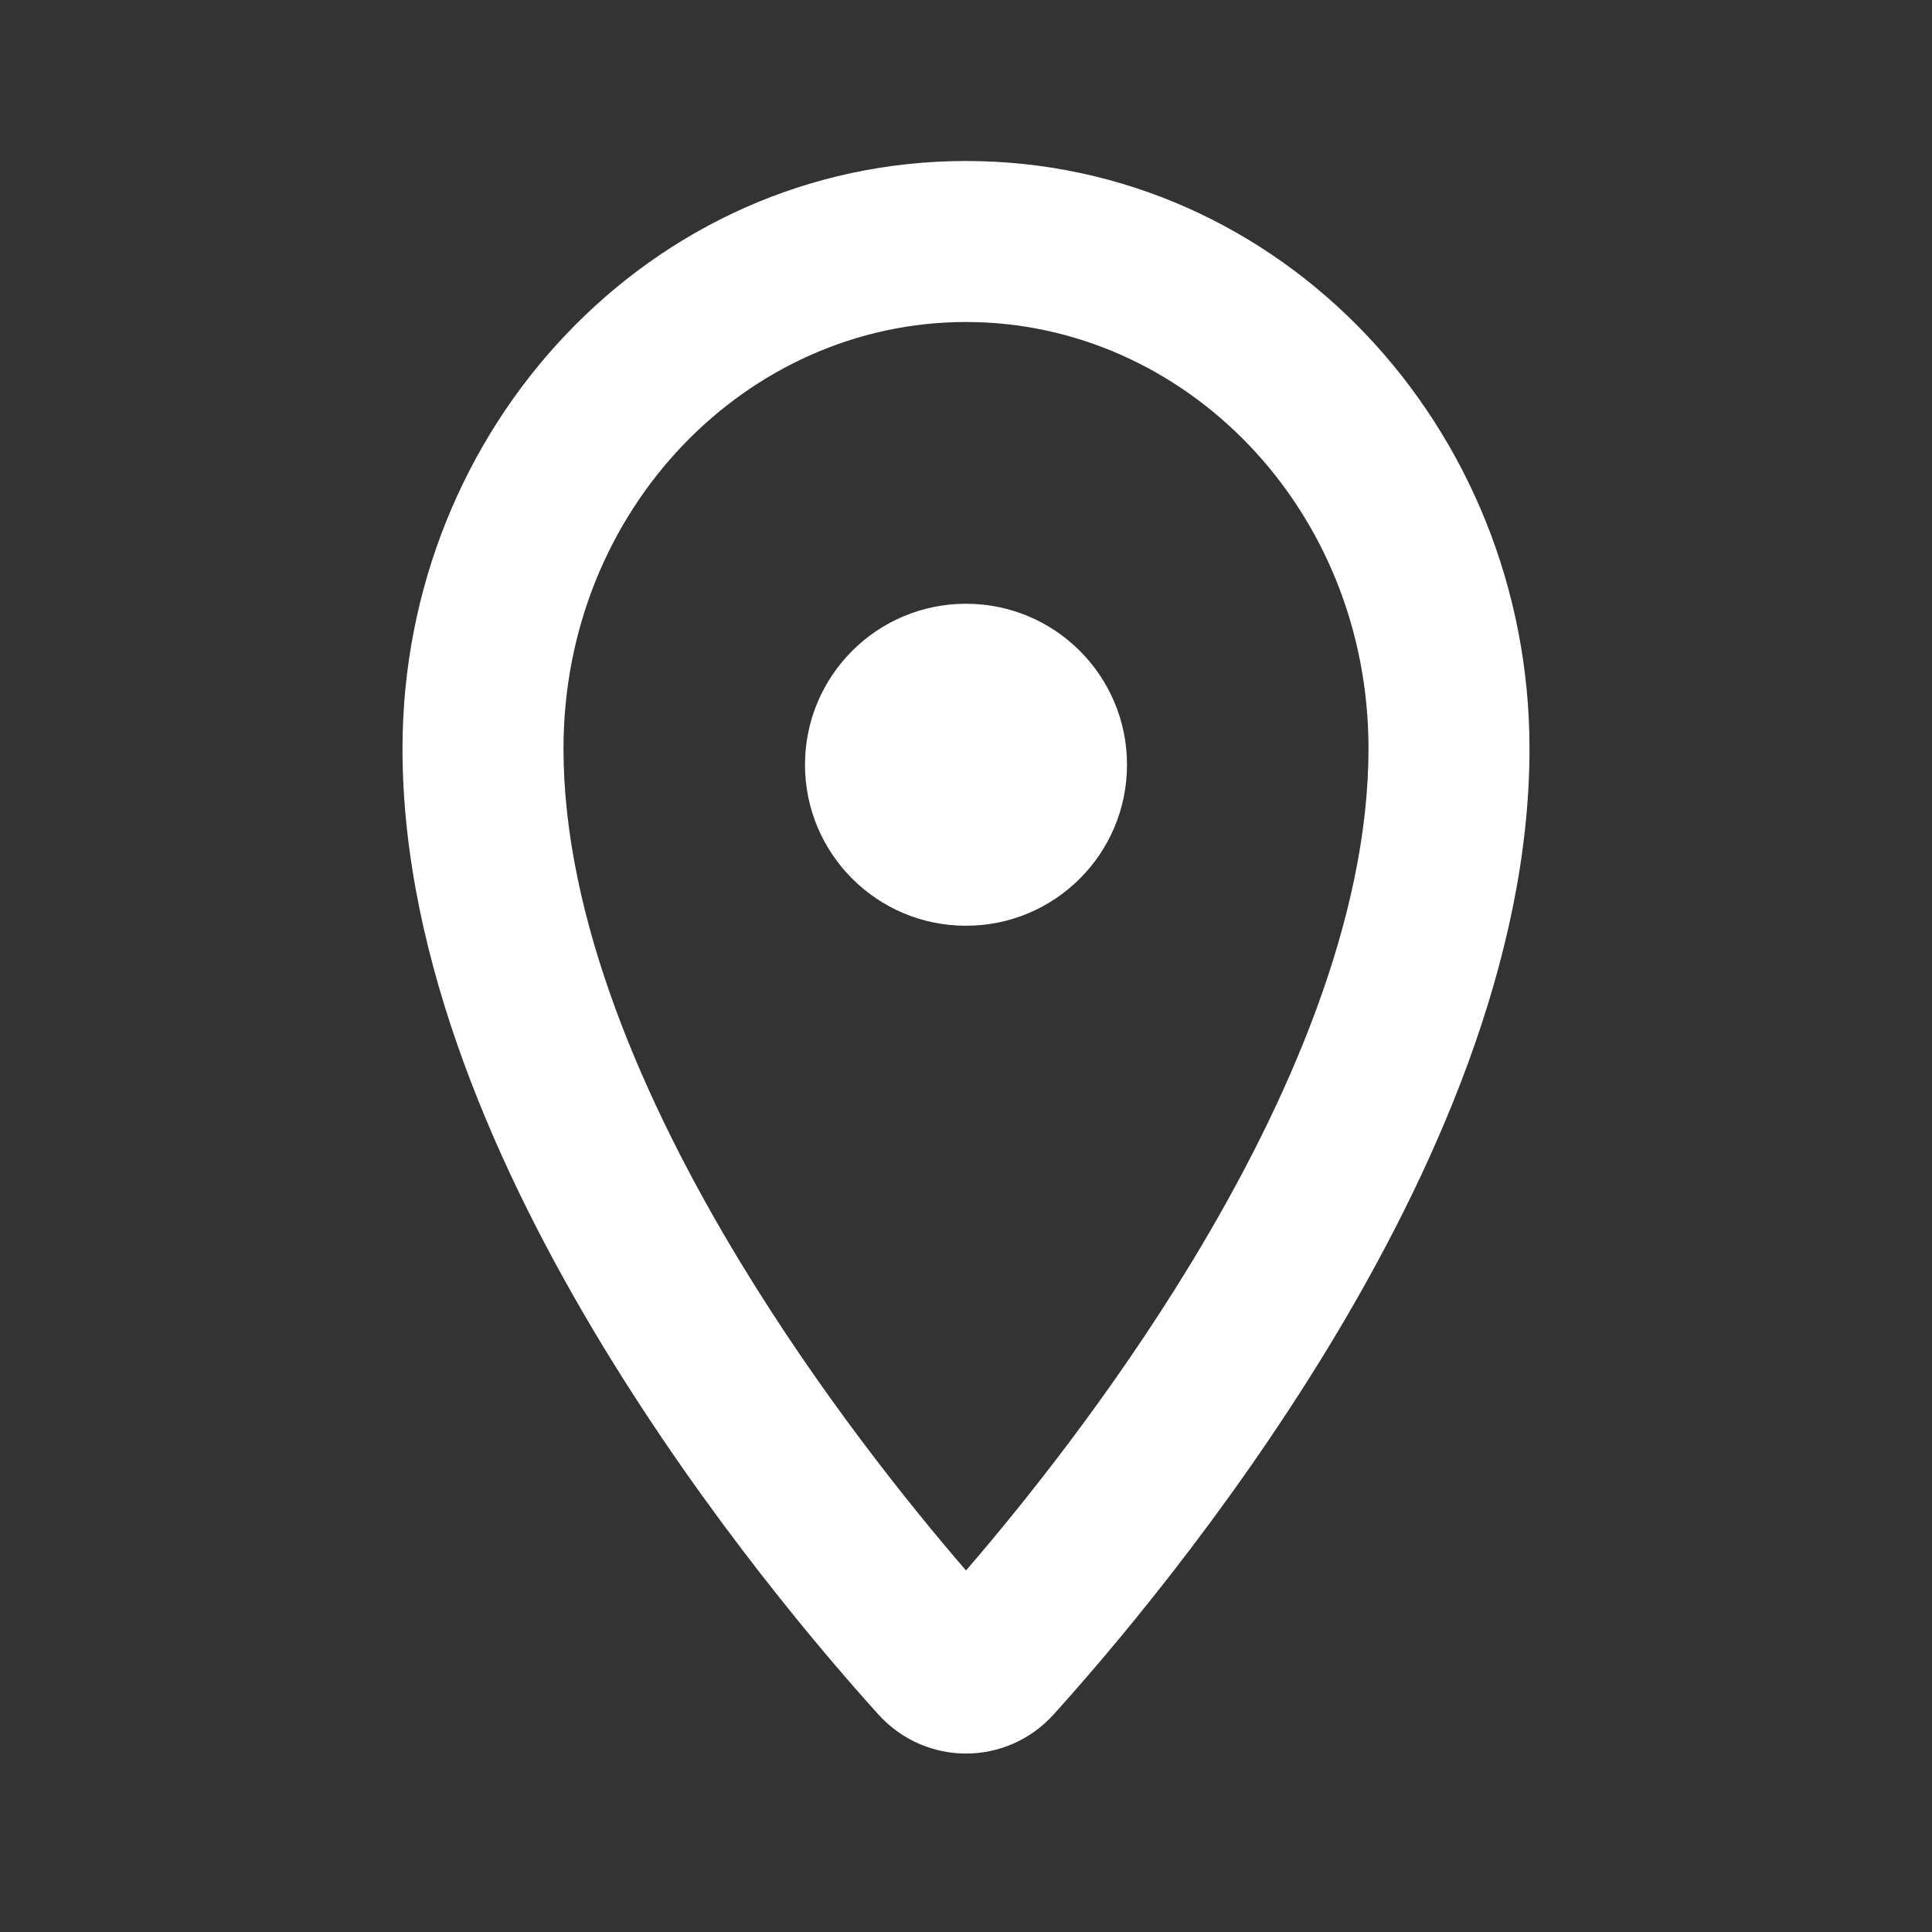
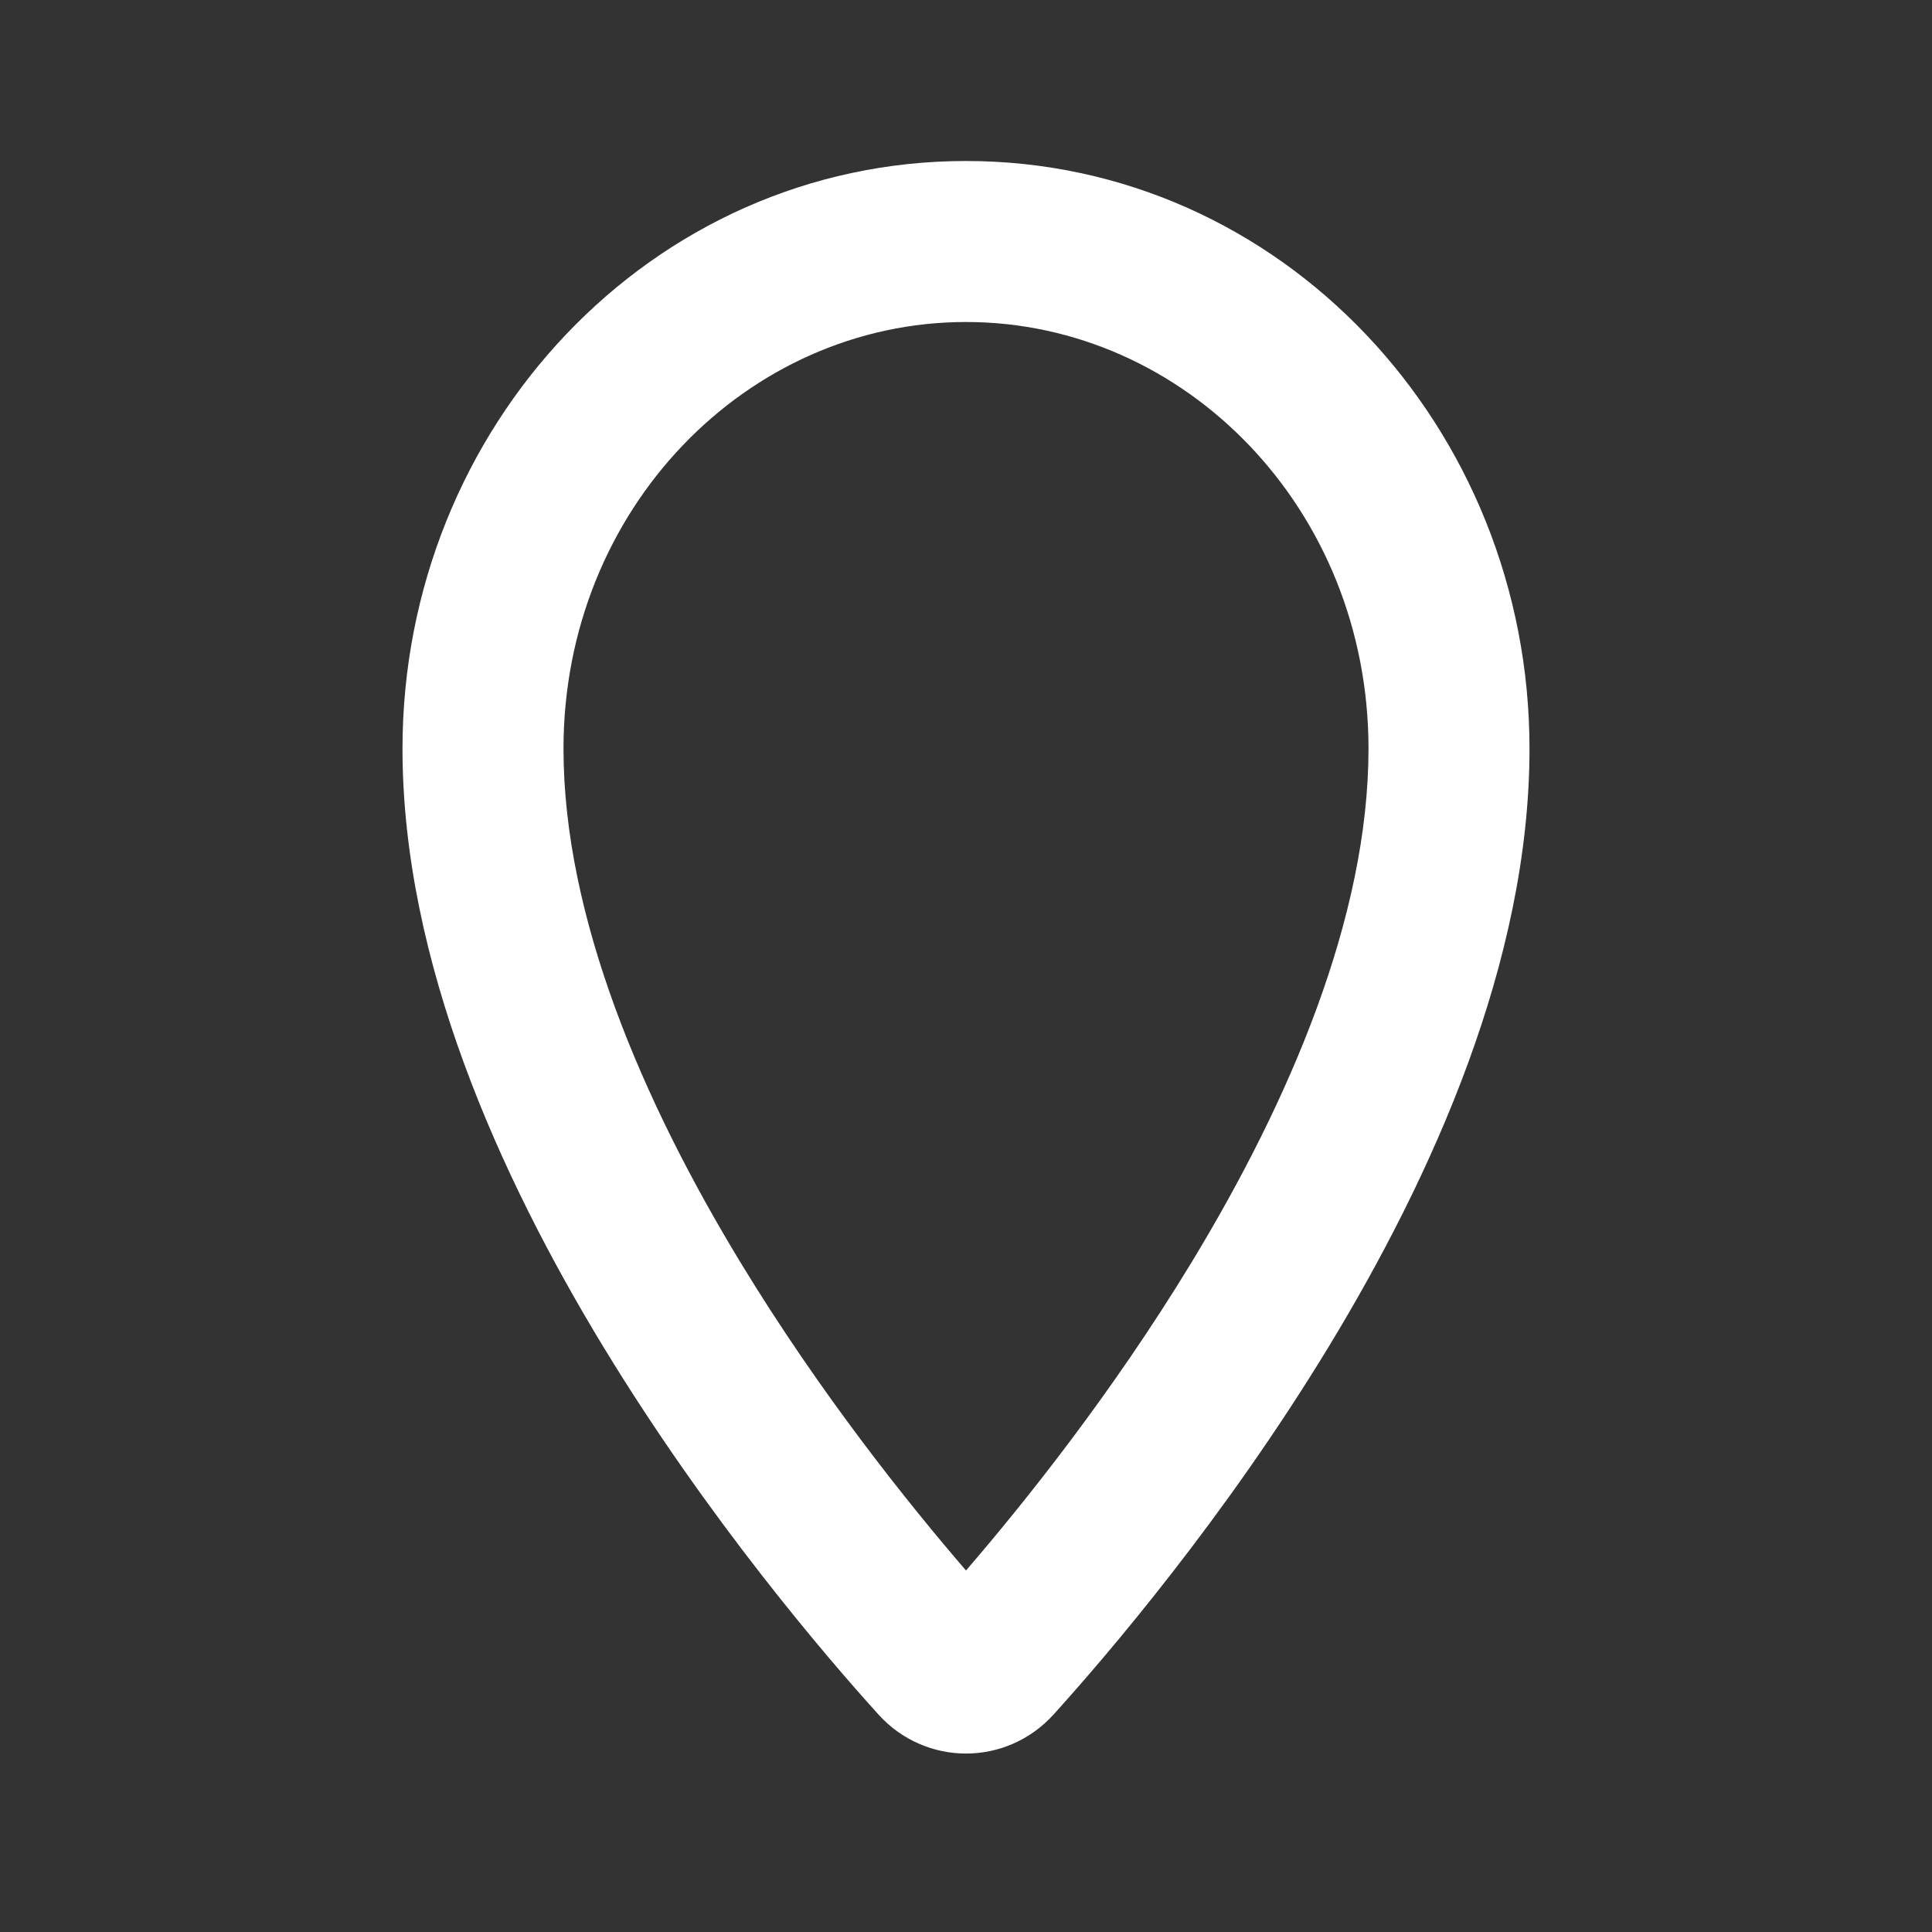
<svg xmlns="http://www.w3.org/2000/svg" width="24" height="24" viewBox="0 0 24 24" fill="none">
  <rect x="0" y="0" width="24" height="24" fill="#333333" stroke="none" />
-   <path d="M12 11.5C13.105 11.5 14 10.605 14 9.5C14 8.395 13.105 7.5 12 7.5C10.895 7.5 10 8.395 10 9.5C10 10.605 10.895 11.5 12 11.5Z" fill="white" />
  <path fill-rule="evenodd" clip-rule="evenodd" d="M12 2C8.085 2 5 5.311 5 9.3C5 11.942 6.208 14.612 7.493 16.727C8.792 18.865 10.251 20.567 10.912 21.298C11.498 21.945 12.502 21.945 13.088 21.298C13.749 20.567 15.208 18.865 16.507 16.727C17.791 14.612 19 11.942 19 9.3C19 5.311 15.915 2 12 2ZM7 9.3C7 6.323 9.281 4 12 4C14.719 4 17 6.323 17 9.3C17 11.389 16.021 13.675 14.798 15.688C13.804 17.324 12.703 18.694 12 19.509C11.297 18.694 10.196 17.324 9.202 15.688C7.979 13.675 7 11.389 7 9.3Z" fill="white" />
</svg>